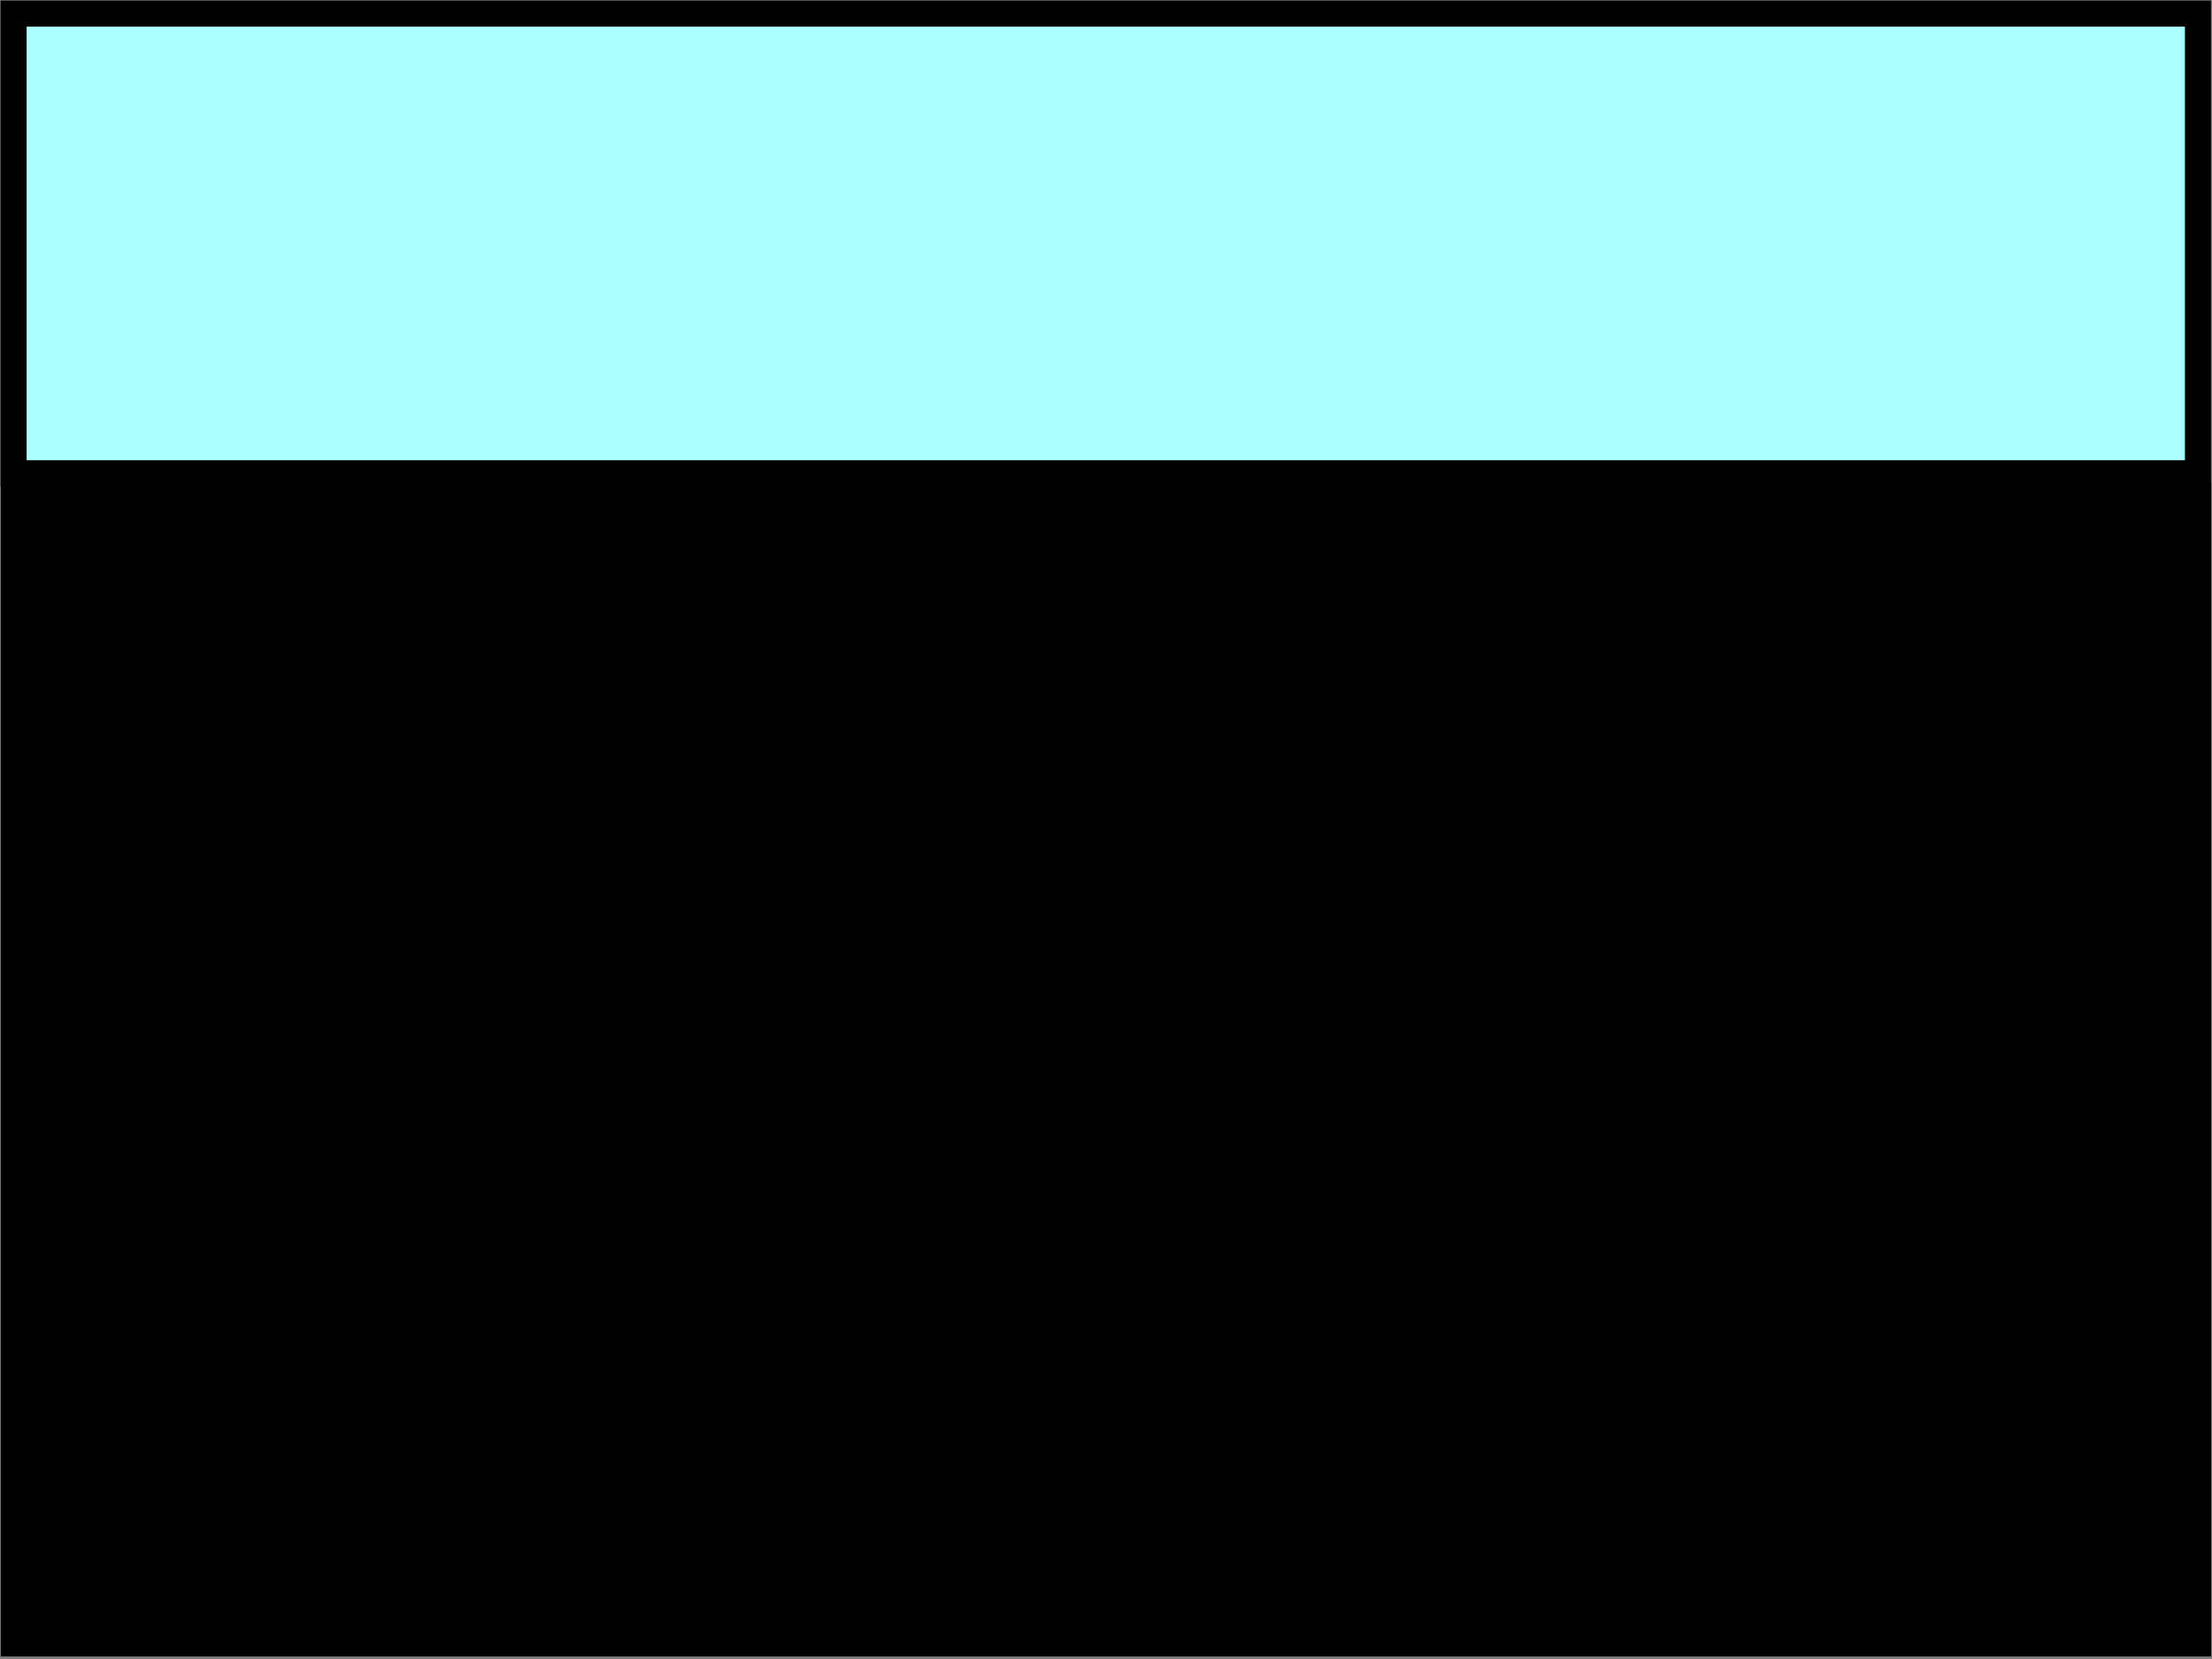
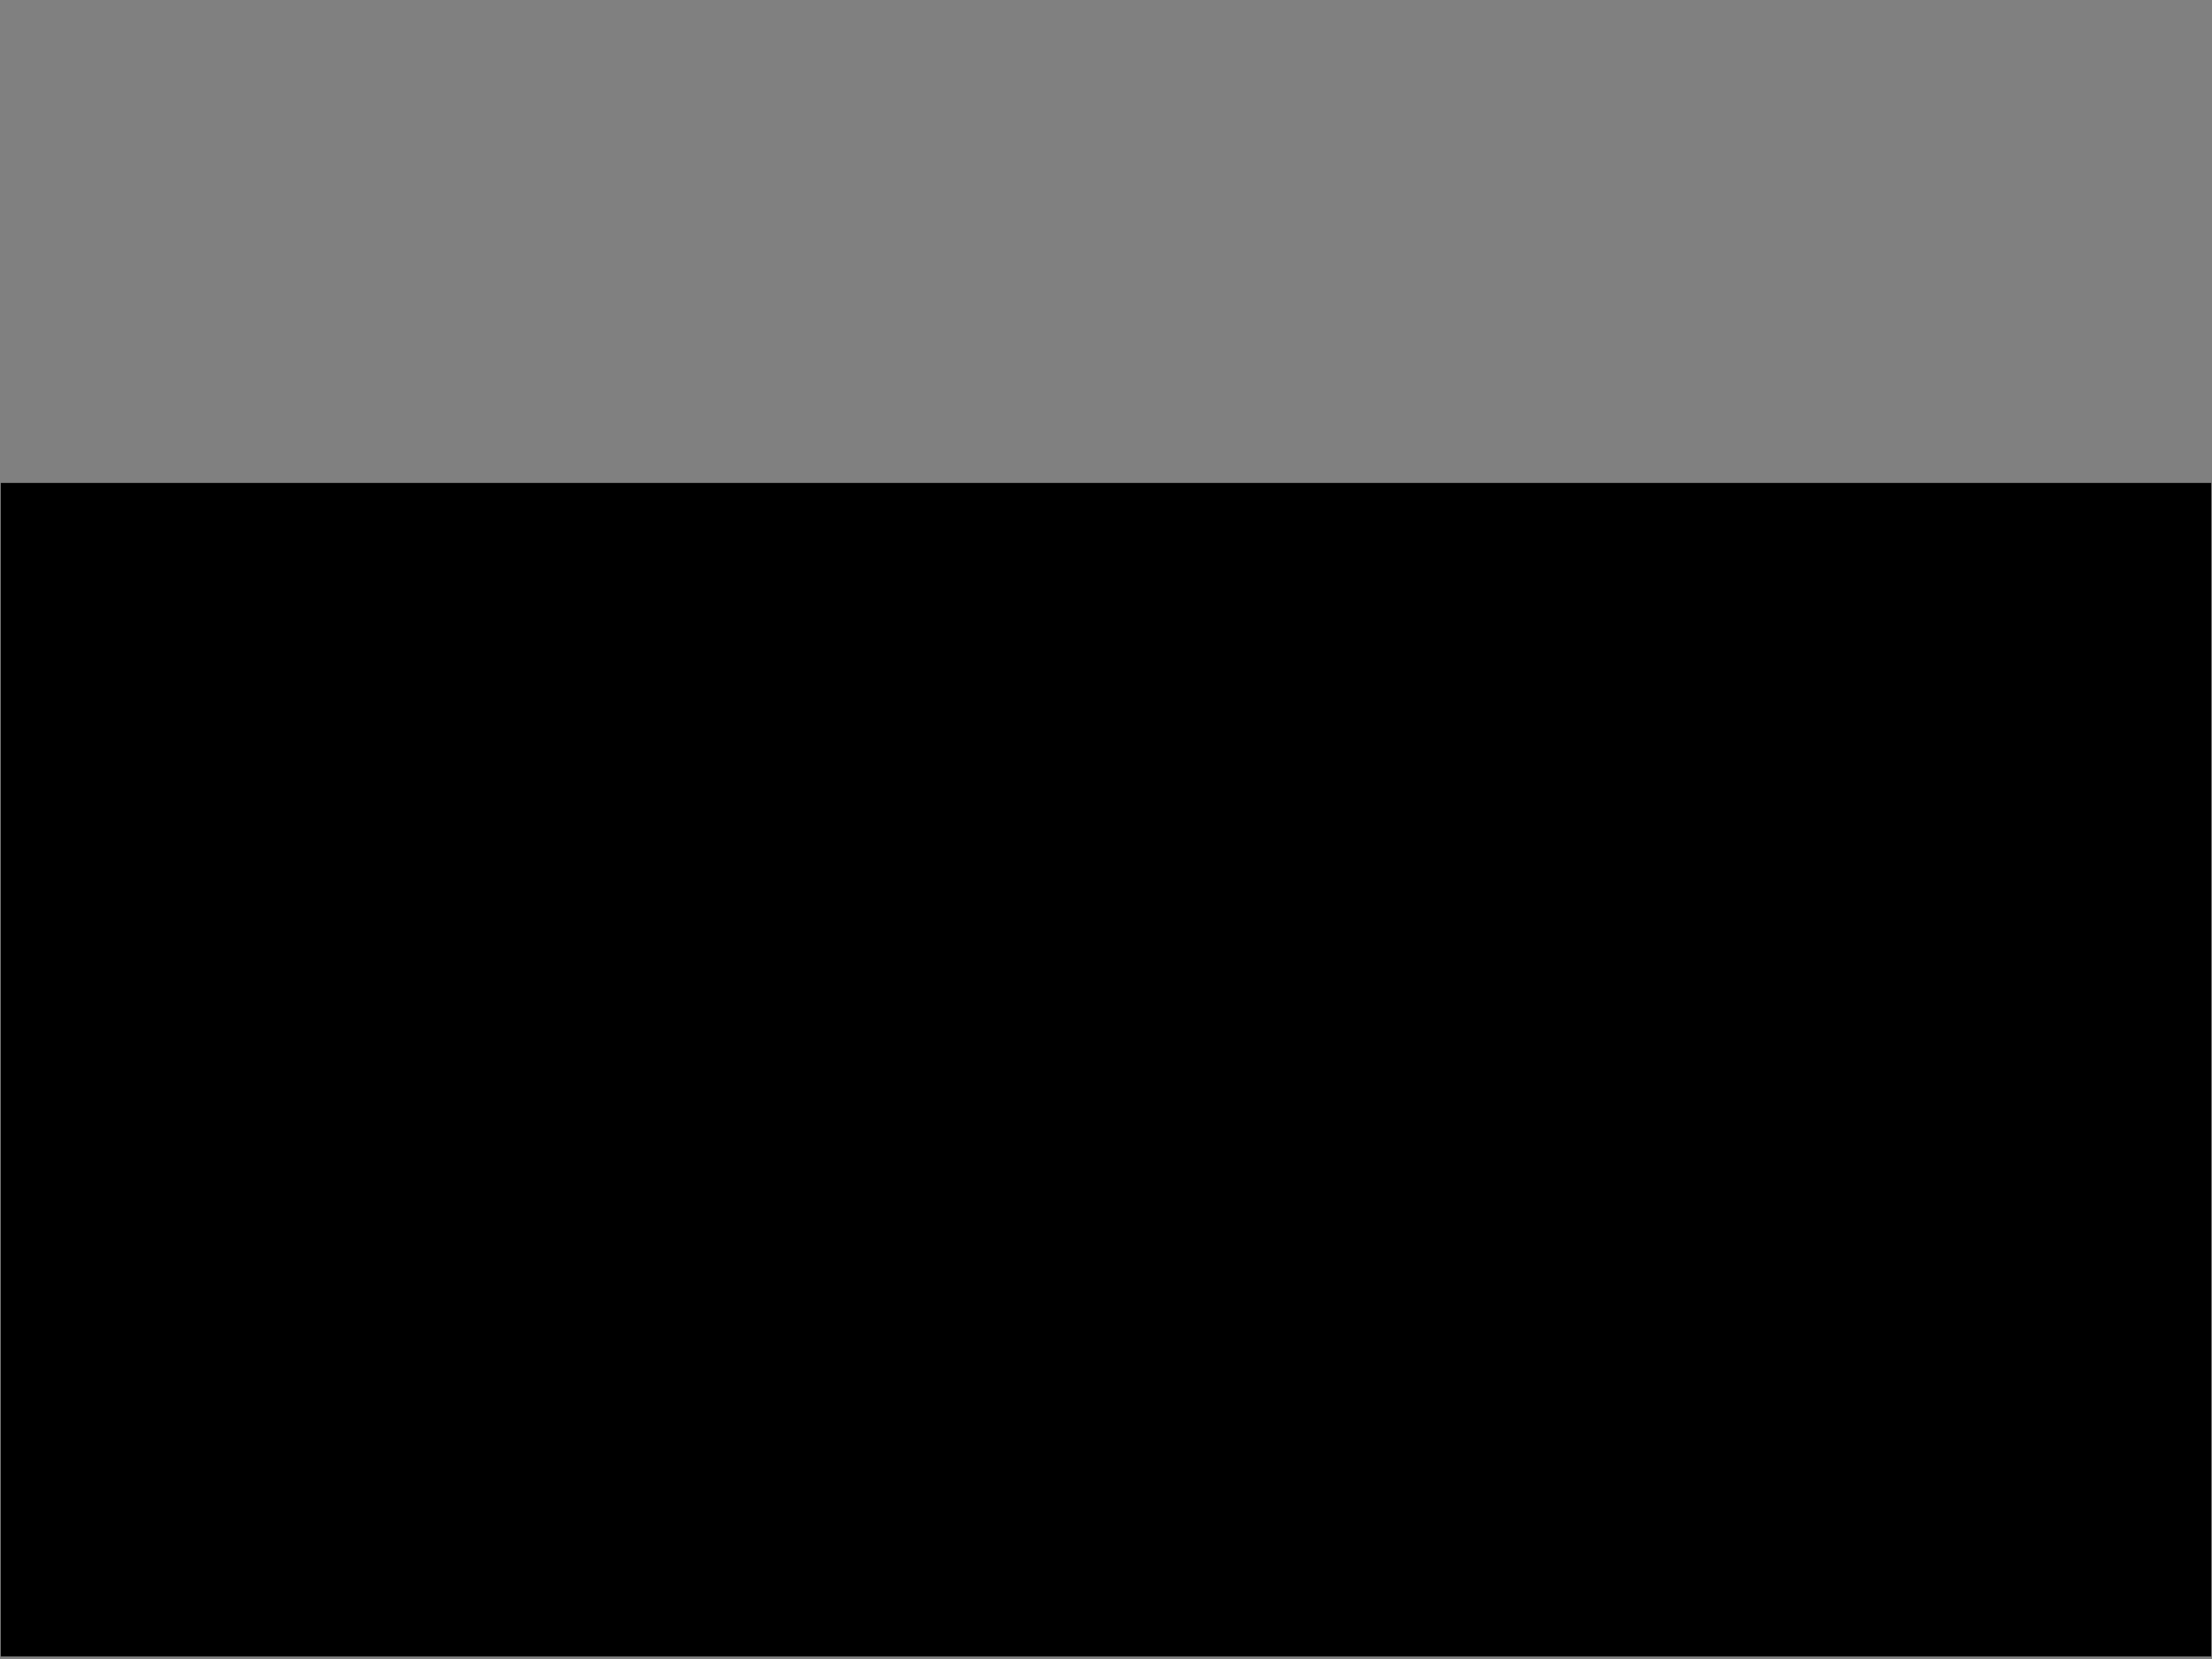
<svg xmlns="http://www.w3.org/2000/svg" width="640" height="480">
  <rect width="100%" height="100%" fill="#808080" stroke="none" />
  <g>
    <title>Layer 1</title>
    <rect fill="black" stroke="#000000" stroke-width="7.541" stroke-dasharray="null" stroke-linejoin="null" stroke-linecap="null" x="4" y="143.5" width="632" height="332" id="svg_1" />
    <rect fill="black" stroke="#000000" stroke-width="7.541" stroke-dasharray="null" stroke-linejoin="null" stroke-linecap="null" x="450" y="233" width="1" height="0" id="svg_2" />
-     <rect fill="#aaffff" stroke="#000000" stroke-width="7.541" stroke-dasharray="null" stroke-linejoin="null" stroke-linecap="null" x="3.938" y="3.938" width="632" height="133" id="svg_4" />
  </g>
</svg>